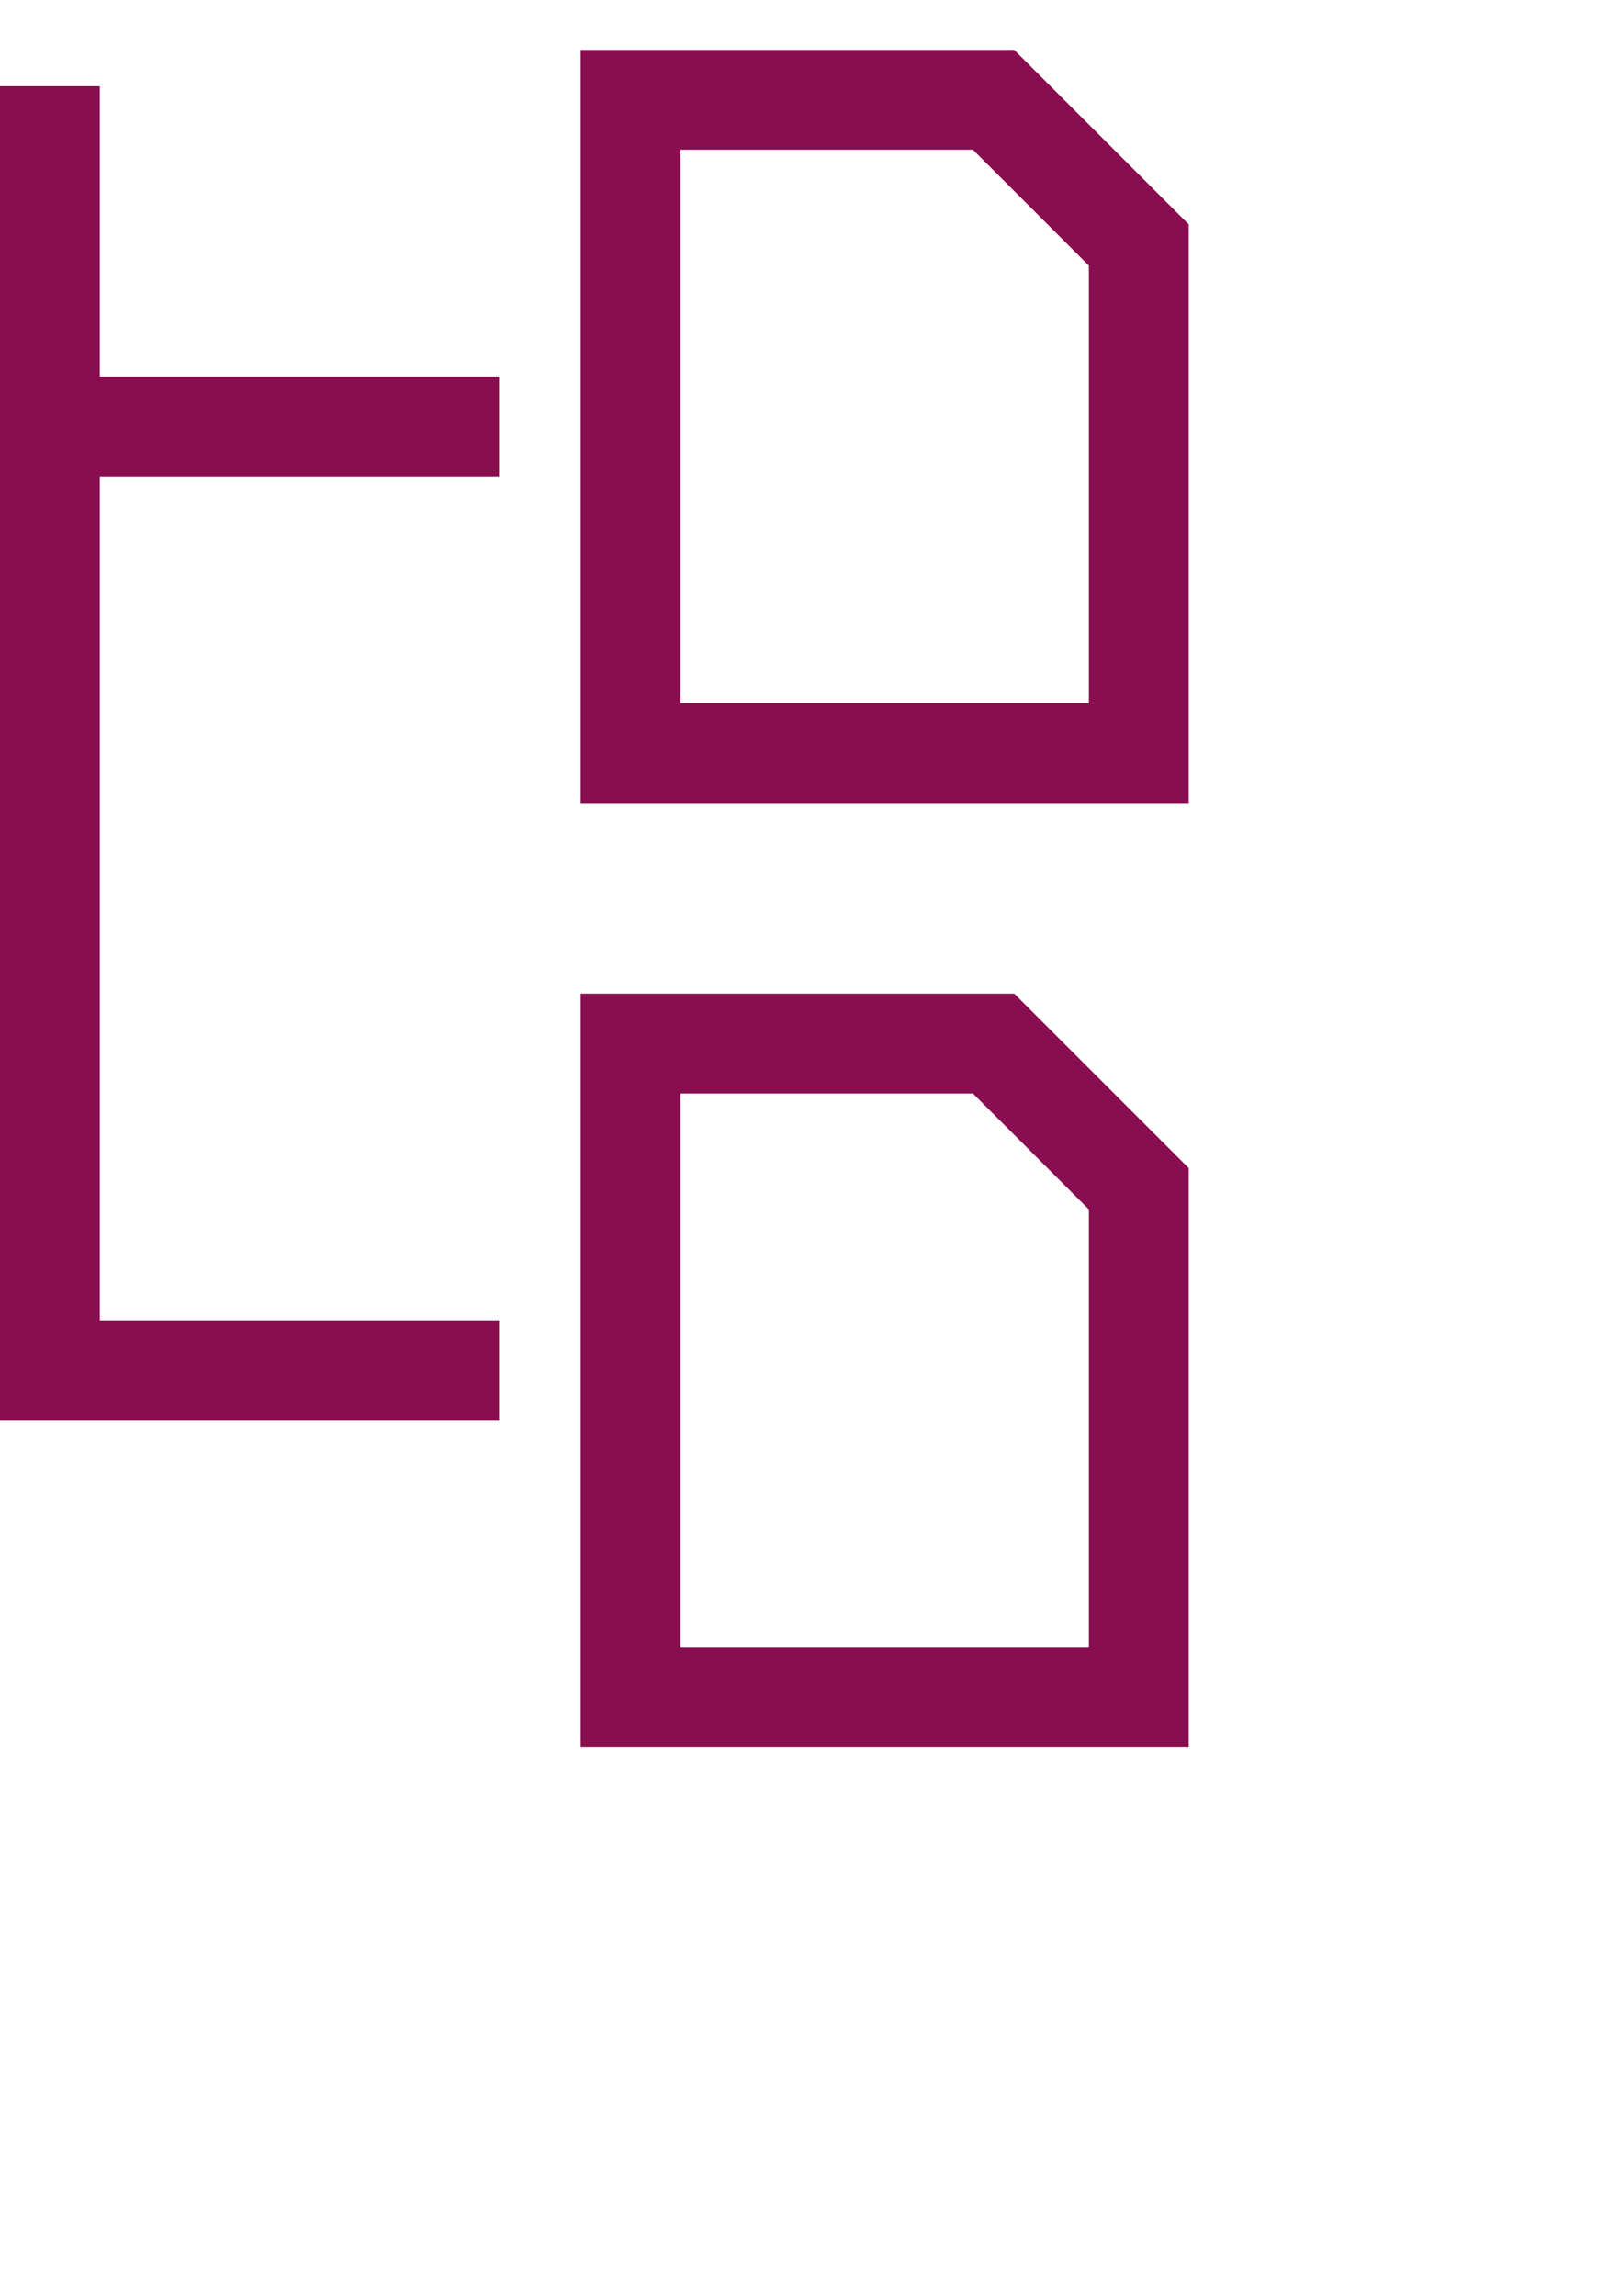
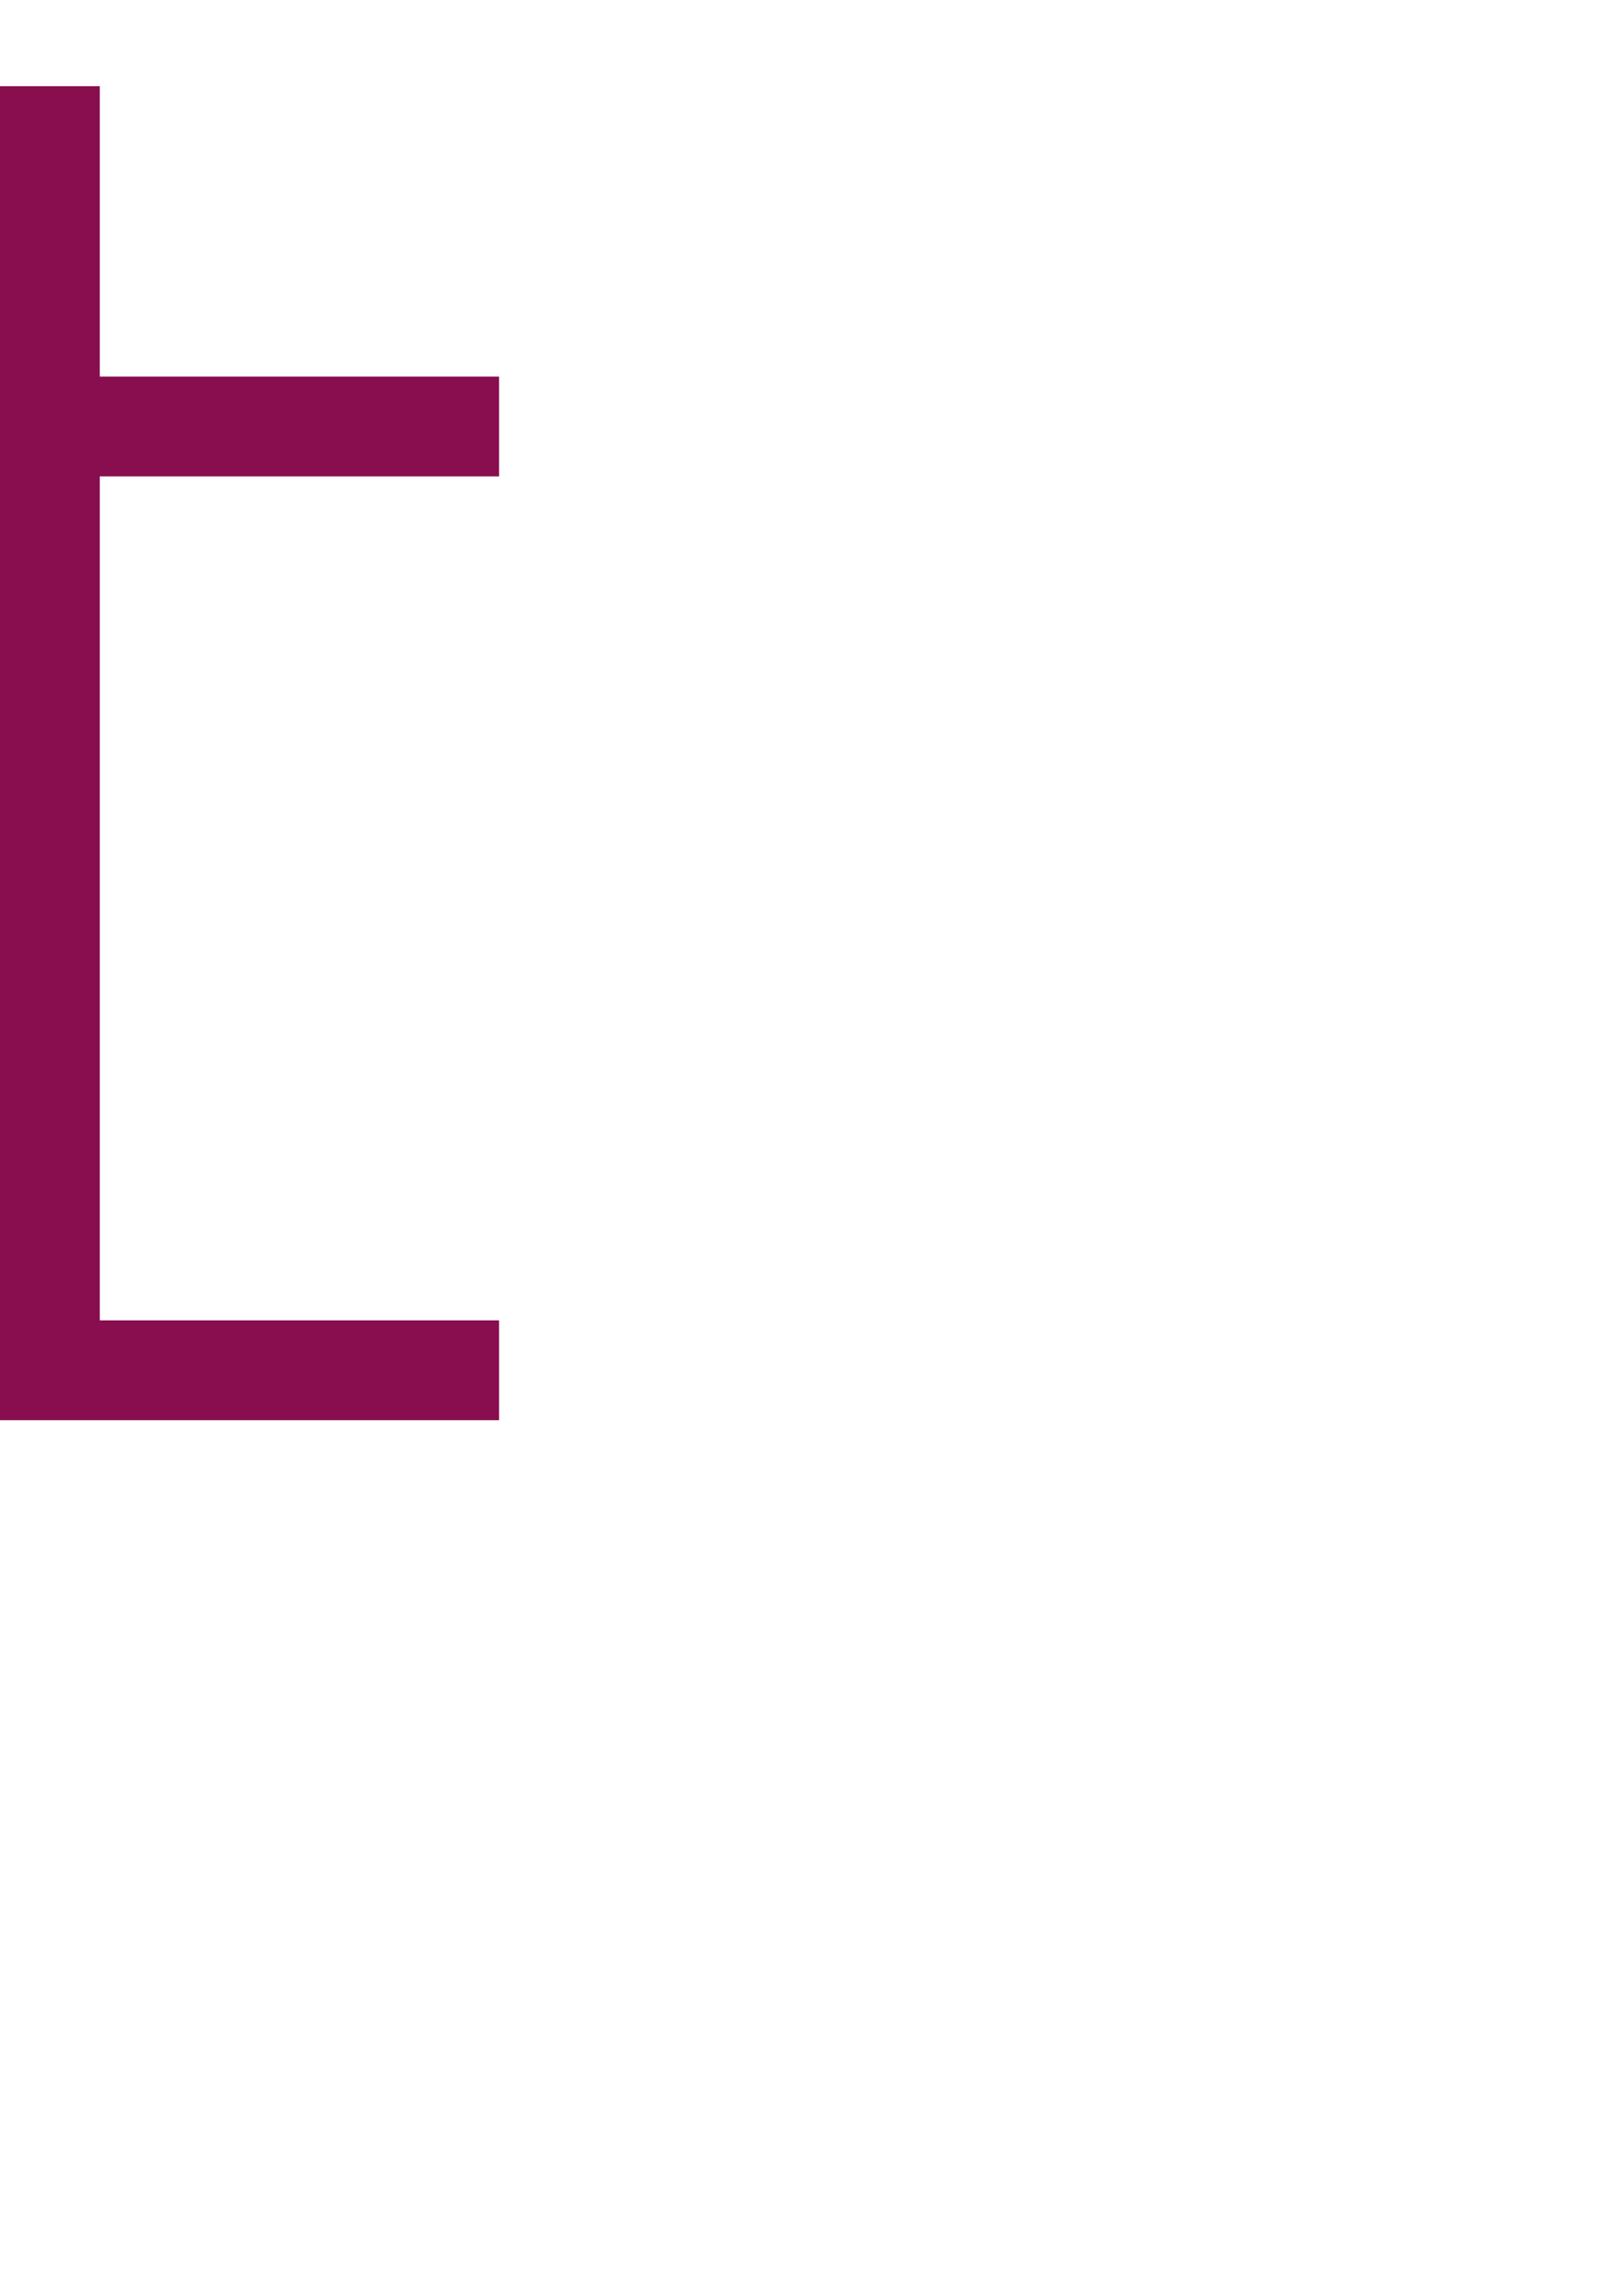
<svg xmlns="http://www.w3.org/2000/svg" width="32" height="46" viewBox="0 0 32 46" fill="none">
  <path d="M1 8.545H9M1 2.727V27.455H9" stroke="#880E4F" stroke-width="2" stroke-linecap="square" />
-   <path clip-rule="evenodd" d="M22.818 15.091H12.636V2H19.909L22.818 4.909V15.091zM22.818 34H12.636V20.909H19.909L22.818 23.818V34z" stroke="#880E4F" stroke-width="2" stroke-linecap="square" />
</svg>